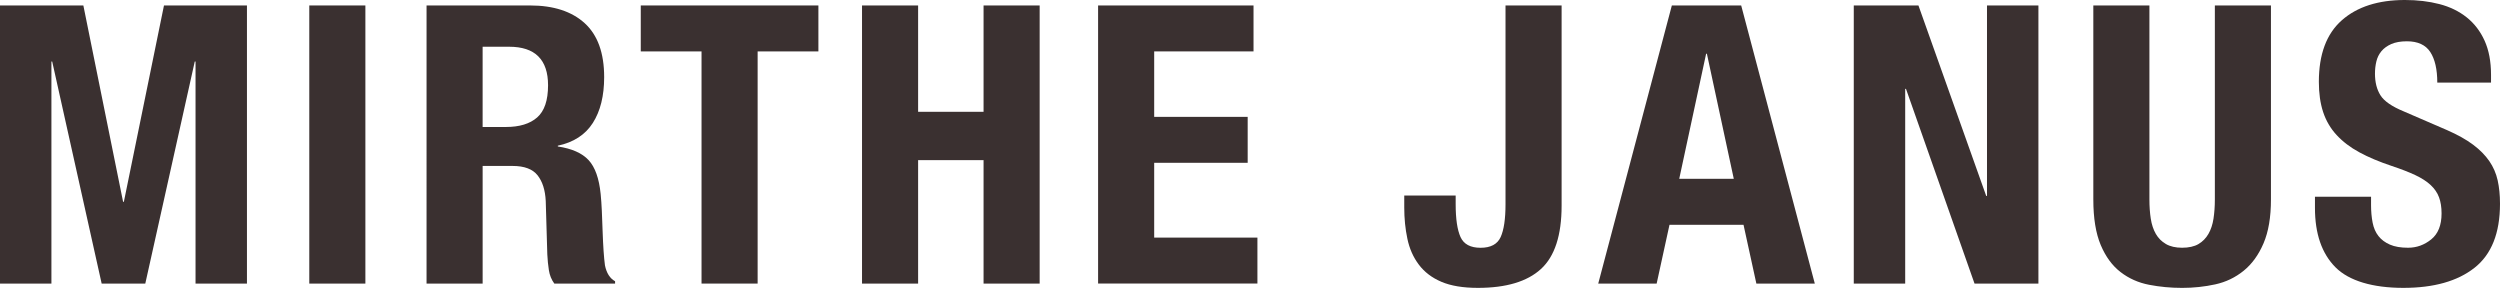
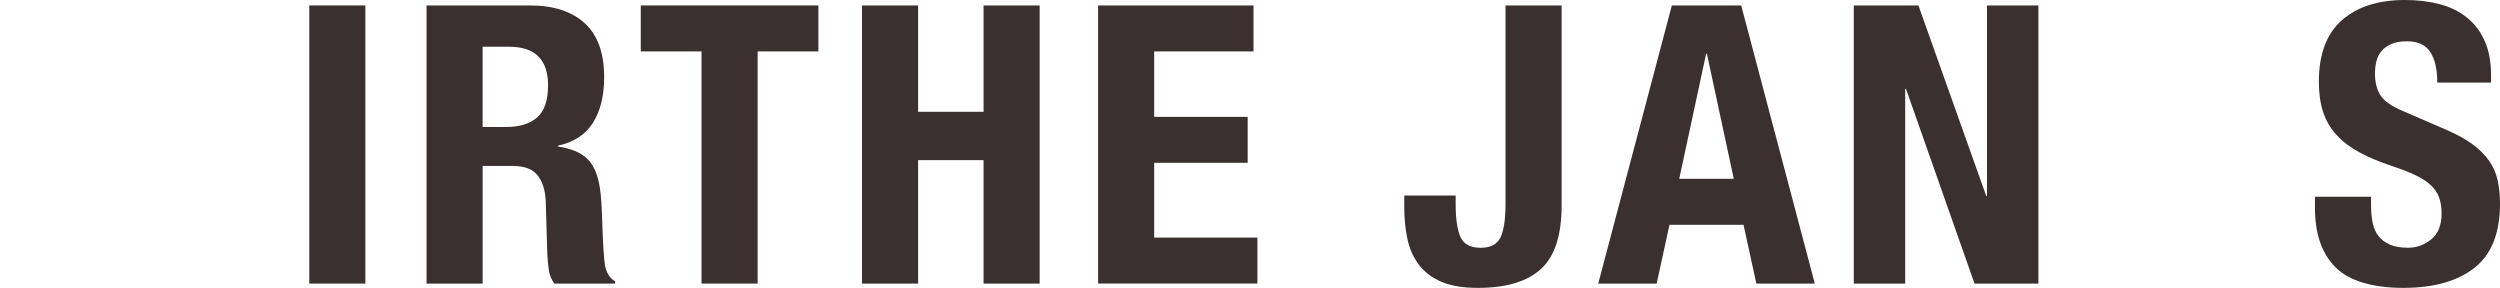
<svg xmlns="http://www.w3.org/2000/svg" id="Layer_1" data-name="Layer 1" viewBox="0 0 1245.27 143.39">
  <defs>
    <style>
      .cls-1 {
        fill: #3a3030;
      }
    </style>
  </defs>
-   <path class="cls-1" d="M41.52,2.72l19.79,97.79h.39L81.68,2.72h41.33v138.54h-25.61V30.66h-.39l-24.64,110.6h-21.73L26,30.66h-.39v110.6H0V2.72h41.52Z" />
  <path class="cls-1" d="M154.06,2.72h27.94v138.54h-27.94V2.72Z" />
  <path class="cls-1" d="M264.07,2.72c11.64,0,20.69,2.95,27.17,8.83,6.46,5.89,9.7,14.84,9.7,26.87,0,9.31-1.88,16.91-5.63,22.8-3.75,5.89-9.57,9.67-17.46,11.35v.39c6.98,1.04,12.09,3.3,15.33,6.79,3.23,3.49,5.24,9.12,6.01,16.88.26,2.59.45,5.4.59,8.44.13,3.04.26,6.44.39,10.19.26,7.37.64,13,1.16,16.88.78,3.88,2.46,6.53,5.05,7.95v1.16h-30.27c-1.42-1.94-2.33-4.17-2.71-6.69-.39-2.52-.65-5.14-.78-7.86l-.78-26.58c-.26-5.43-1.62-9.7-4.07-12.8-2.46-3.1-6.6-4.66-12.42-4.66h-14.94v58.6h-27.94V2.72h51.61ZM252.04,63.25c6.72,0,11.9-1.58,15.52-4.75,3.62-3.17,5.43-8.5,5.43-16.01,0-12.8-6.47-19.21-19.4-19.21h-13.19v39.97h11.64Z" />
  <path class="cls-1" d="M407.65,25.61h-30.27v115.64h-27.94V25.61h-30.27V2.72h88.48v22.9Z" />
  <path class="cls-1" d="M457.32,2.72v52.97h32.6V2.72h27.94v138.54h-27.94v-61.5h-32.6v61.5h-27.94V2.72h27.94Z" />
  <path class="cls-1" d="M624.38,25.61h-49.47v32.6h46.57v22.89h-46.57v37.25h51.42v22.89h-79.36V2.72h77.42v22.9Z" />
  <path class="cls-1" d="M777.85,102.45c0,14.75-3.43,25.26-10.28,31.53-6.86,6.28-17.34,9.41-31.43,9.41-7.37,0-13.42-1-18.14-3.01-4.72-2-8.47-4.85-11.25-8.54-2.79-3.69-4.69-7.98-5.72-12.9-1.04-4.91-1.56-10.09-1.56-15.52v-6.01h25.61v4.27c0,7.37.81,12.84,2.42,16.4,1.62,3.56,4.95,5.34,9.99,5.34s8.38-1.78,10-5.34c1.62-3.56,2.42-9.02,2.42-16.4V2.72h27.94v99.73Z" />
  <path class="cls-1" d="M867.3,2.72l36.67,138.54h-29.11l-6.4-29.3h-36.87l-6.4,29.3h-29.1L832.76,2.72h34.54ZM863.61,89.06l-13.39-62.28h-.39l-13.39,62.28h27.16Z" />
  <path class="cls-1" d="M989.35,97.6h.39V2.72h25.61v138.54h-31.82l-34.15-97.01h-.39v97.01h-25.61V2.72h32.21l33.76,94.88Z" />
-   <path class="cls-1" d="M1070.64,99.34c0,3.49.23,6.69.68,9.6.45,2.91,1.29,5.43,2.52,7.57,1.23,2.13,2.91,3.82,5.05,5.05,2.13,1.23,4.82,1.84,8.05,1.84s6.08-.61,8.15-1.84c2.07-1.23,3.72-2.91,4.95-5.05,1.23-2.13,2.07-4.66,2.52-7.57.45-2.91.68-6.11.68-9.6V2.72h27.94v96.63c0,8.8-1.23,16.07-3.69,21.83-2.46,5.76-5.76,10.32-9.9,13.68-4.14,3.36-8.86,5.63-14.16,6.79-5.31,1.16-10.8,1.75-16.49,1.75s-11.19-.52-16.49-1.55c-5.31-1.03-10.03-3.13-14.16-6.31-4.14-3.17-7.44-7.66-9.9-13.48-2.46-5.82-3.69-13.39-3.69-22.7V2.72h27.94v96.63Z" />
  <path class="cls-1" d="M1181.04,102.06c0,3.23.26,6.18.78,8.83.52,2.65,1.48,4.88,2.91,6.69,1.42,1.82,3.33,3.23,5.72,4.27,2.39,1.04,5.4,1.55,9.02,1.55,4.27,0,8.11-1.39,11.55-4.17,3.43-2.78,5.14-7.08,5.14-12.9,0-3.1-.42-5.79-1.26-8.05-.84-2.26-2.23-4.3-4.17-6.11-1.94-1.81-4.49-3.46-7.66-4.95-3.17-1.49-7.08-3.01-11.74-4.56-6.21-2.07-11.58-4.33-16.11-6.79-4.53-2.45-8.31-5.34-11.35-8.63-3.04-3.3-5.27-7.11-6.7-11.45-1.43-4.33-2.13-9.34-2.13-15.04,0-13.71,3.81-23.93,11.45-30.66,7.63-6.72,18.11-10.09,31.43-10.09,6.21,0,11.93.68,17.17,2.04,5.24,1.36,9.76,3.56,13.58,6.6,3.82,3.04,6.79,6.92,8.93,11.64,2.13,4.72,3.2,10.38,3.2,16.98v3.88h-26.77c0-6.6-1.17-11.67-3.49-15.23-2.33-3.55-6.21-5.34-11.64-5.34-3.1,0-5.69.46-7.76,1.36-2.07.91-3.72,2.1-4.95,3.59-1.23,1.49-2.07,3.2-2.52,5.14-.46,1.94-.68,3.95-.68,6.02,0,4.27.9,7.86,2.72,10.77,1.81,2.91,5.69,5.6,11.64,8.05l21.54,9.31c5.3,2.33,9.63,4.75,13,7.28,3.36,2.52,6.04,5.24,8.05,8.15,2,2.91,3.39,6.11,4.17,9.6.77,3.49,1.16,7.37,1.16,11.64,0,14.62-4.24,25.26-12.71,31.92-8.47,6.67-20.28,9.99-35.41,9.99s-27.07-3.42-33.86-10.28c-6.79-6.85-10.19-16.69-10.19-29.49v-5.63h27.94v4.08Z" />
</svg>